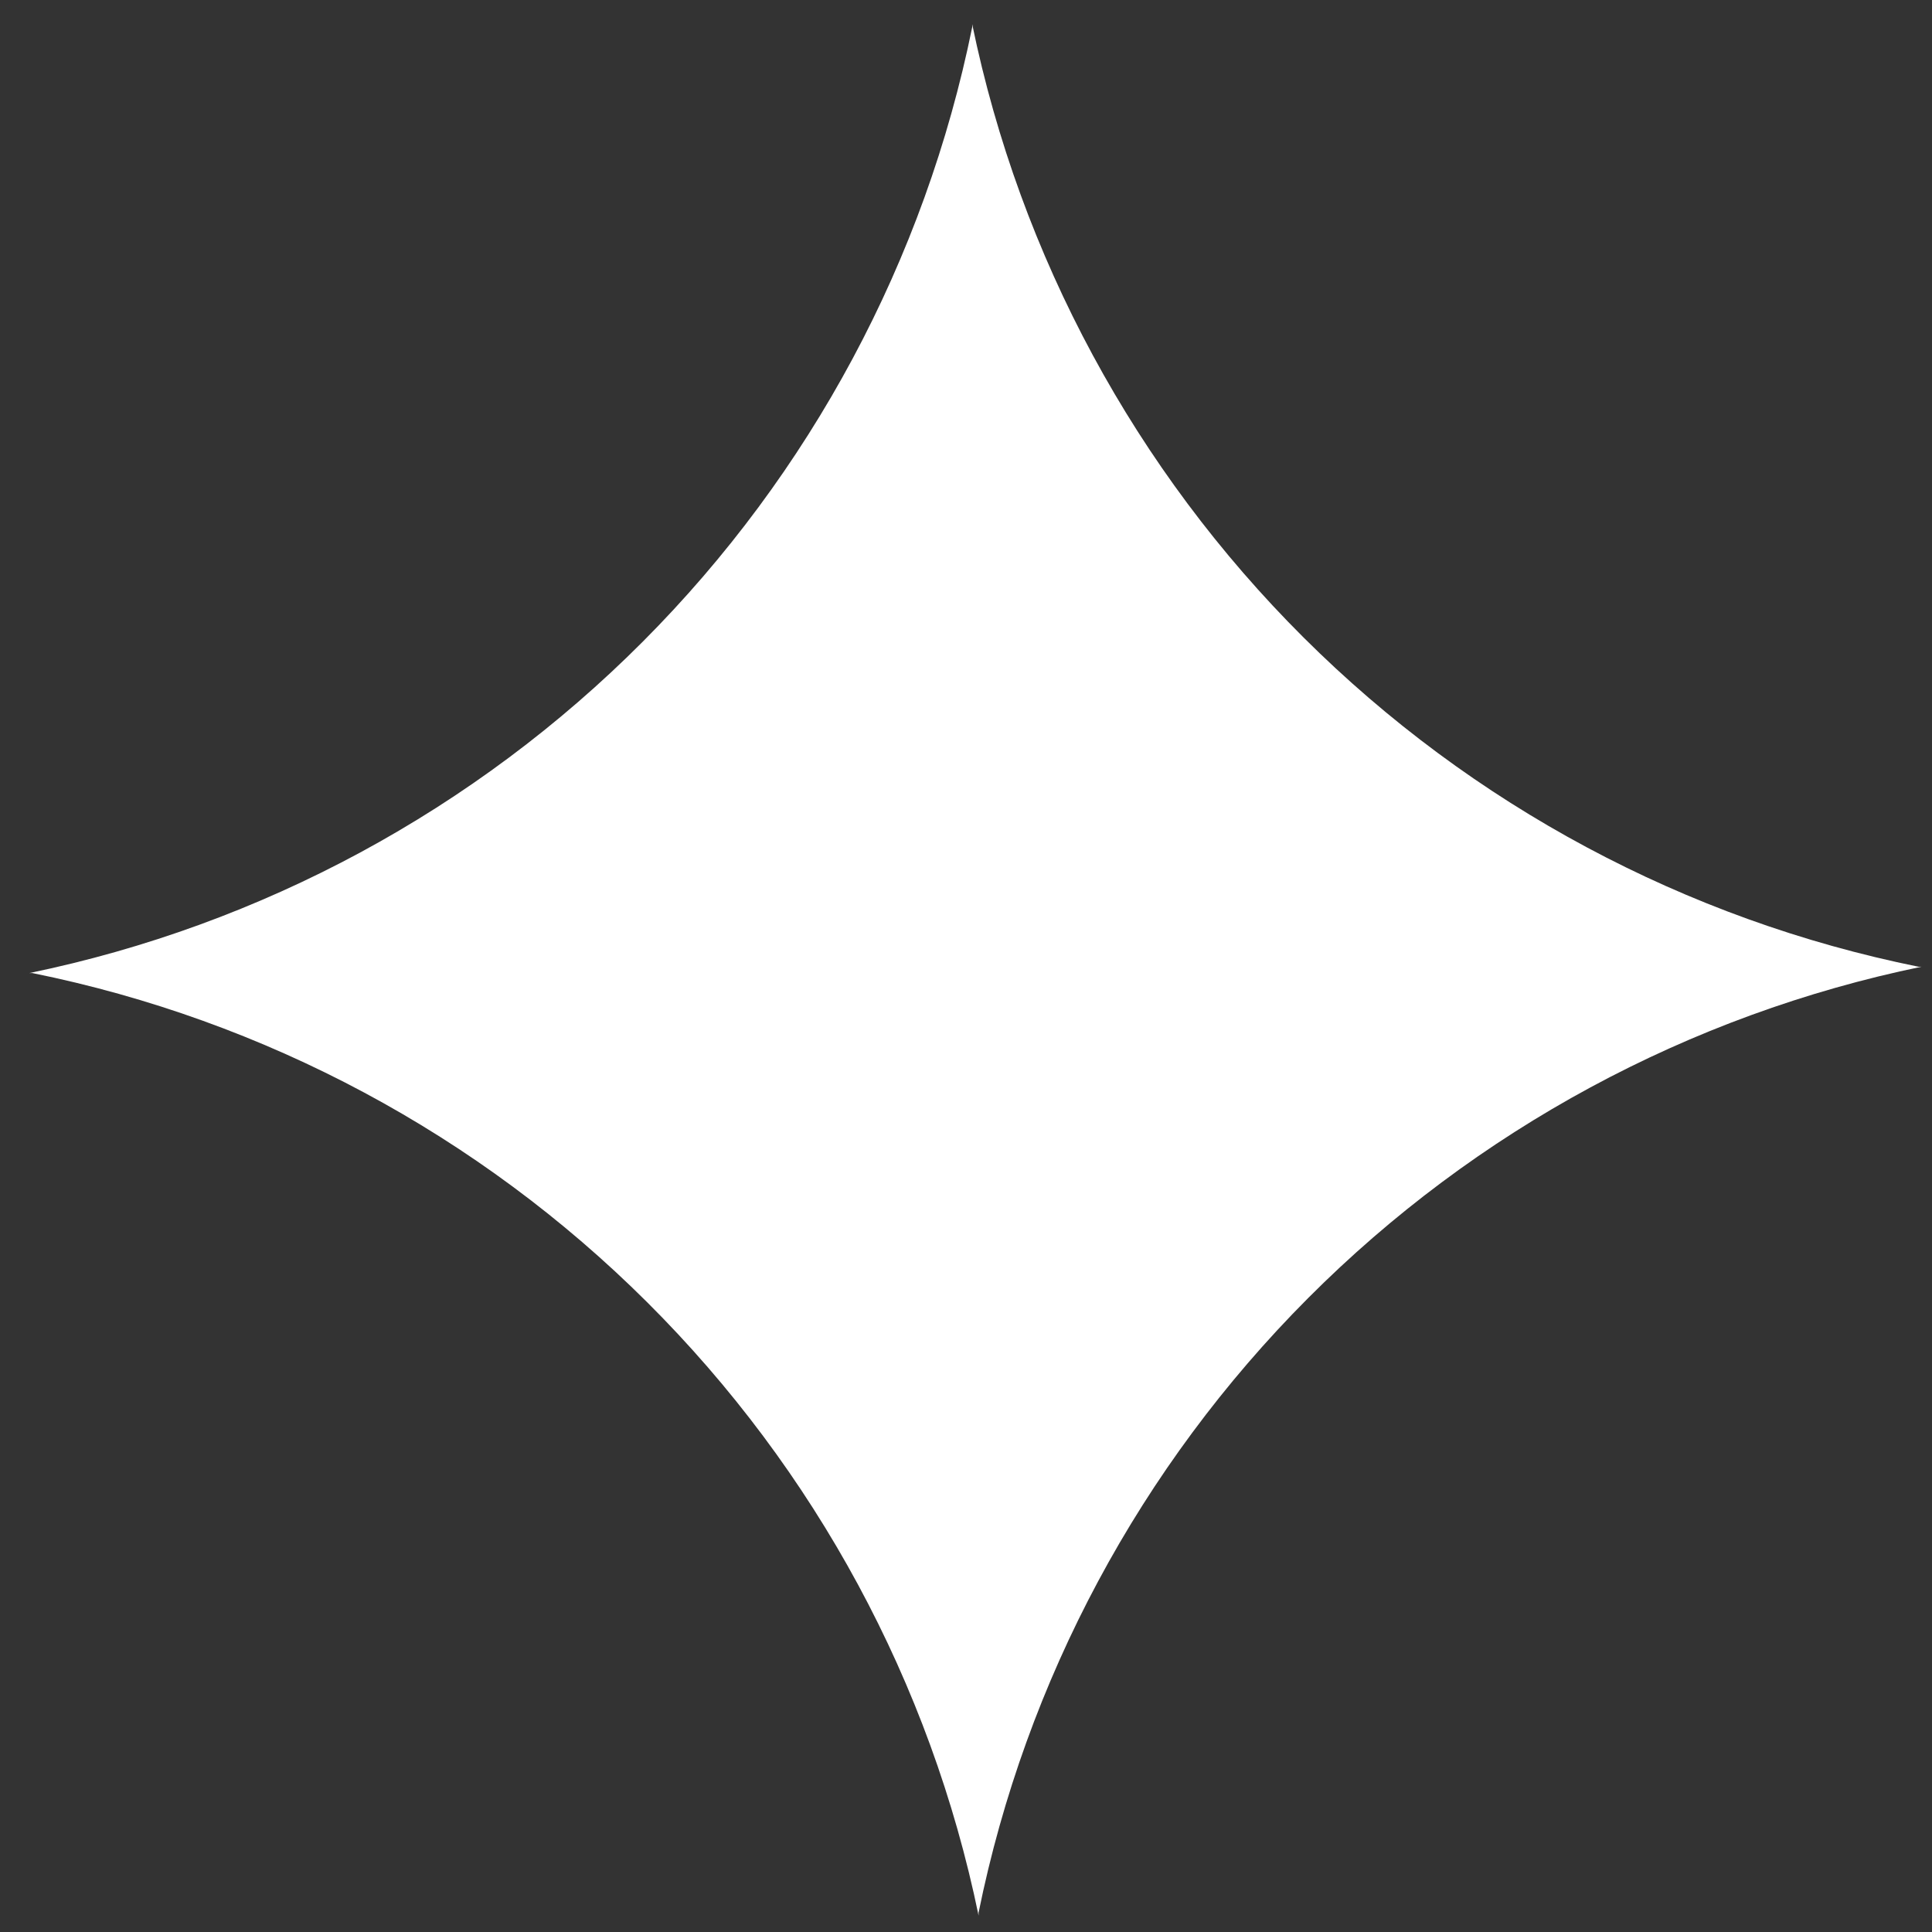
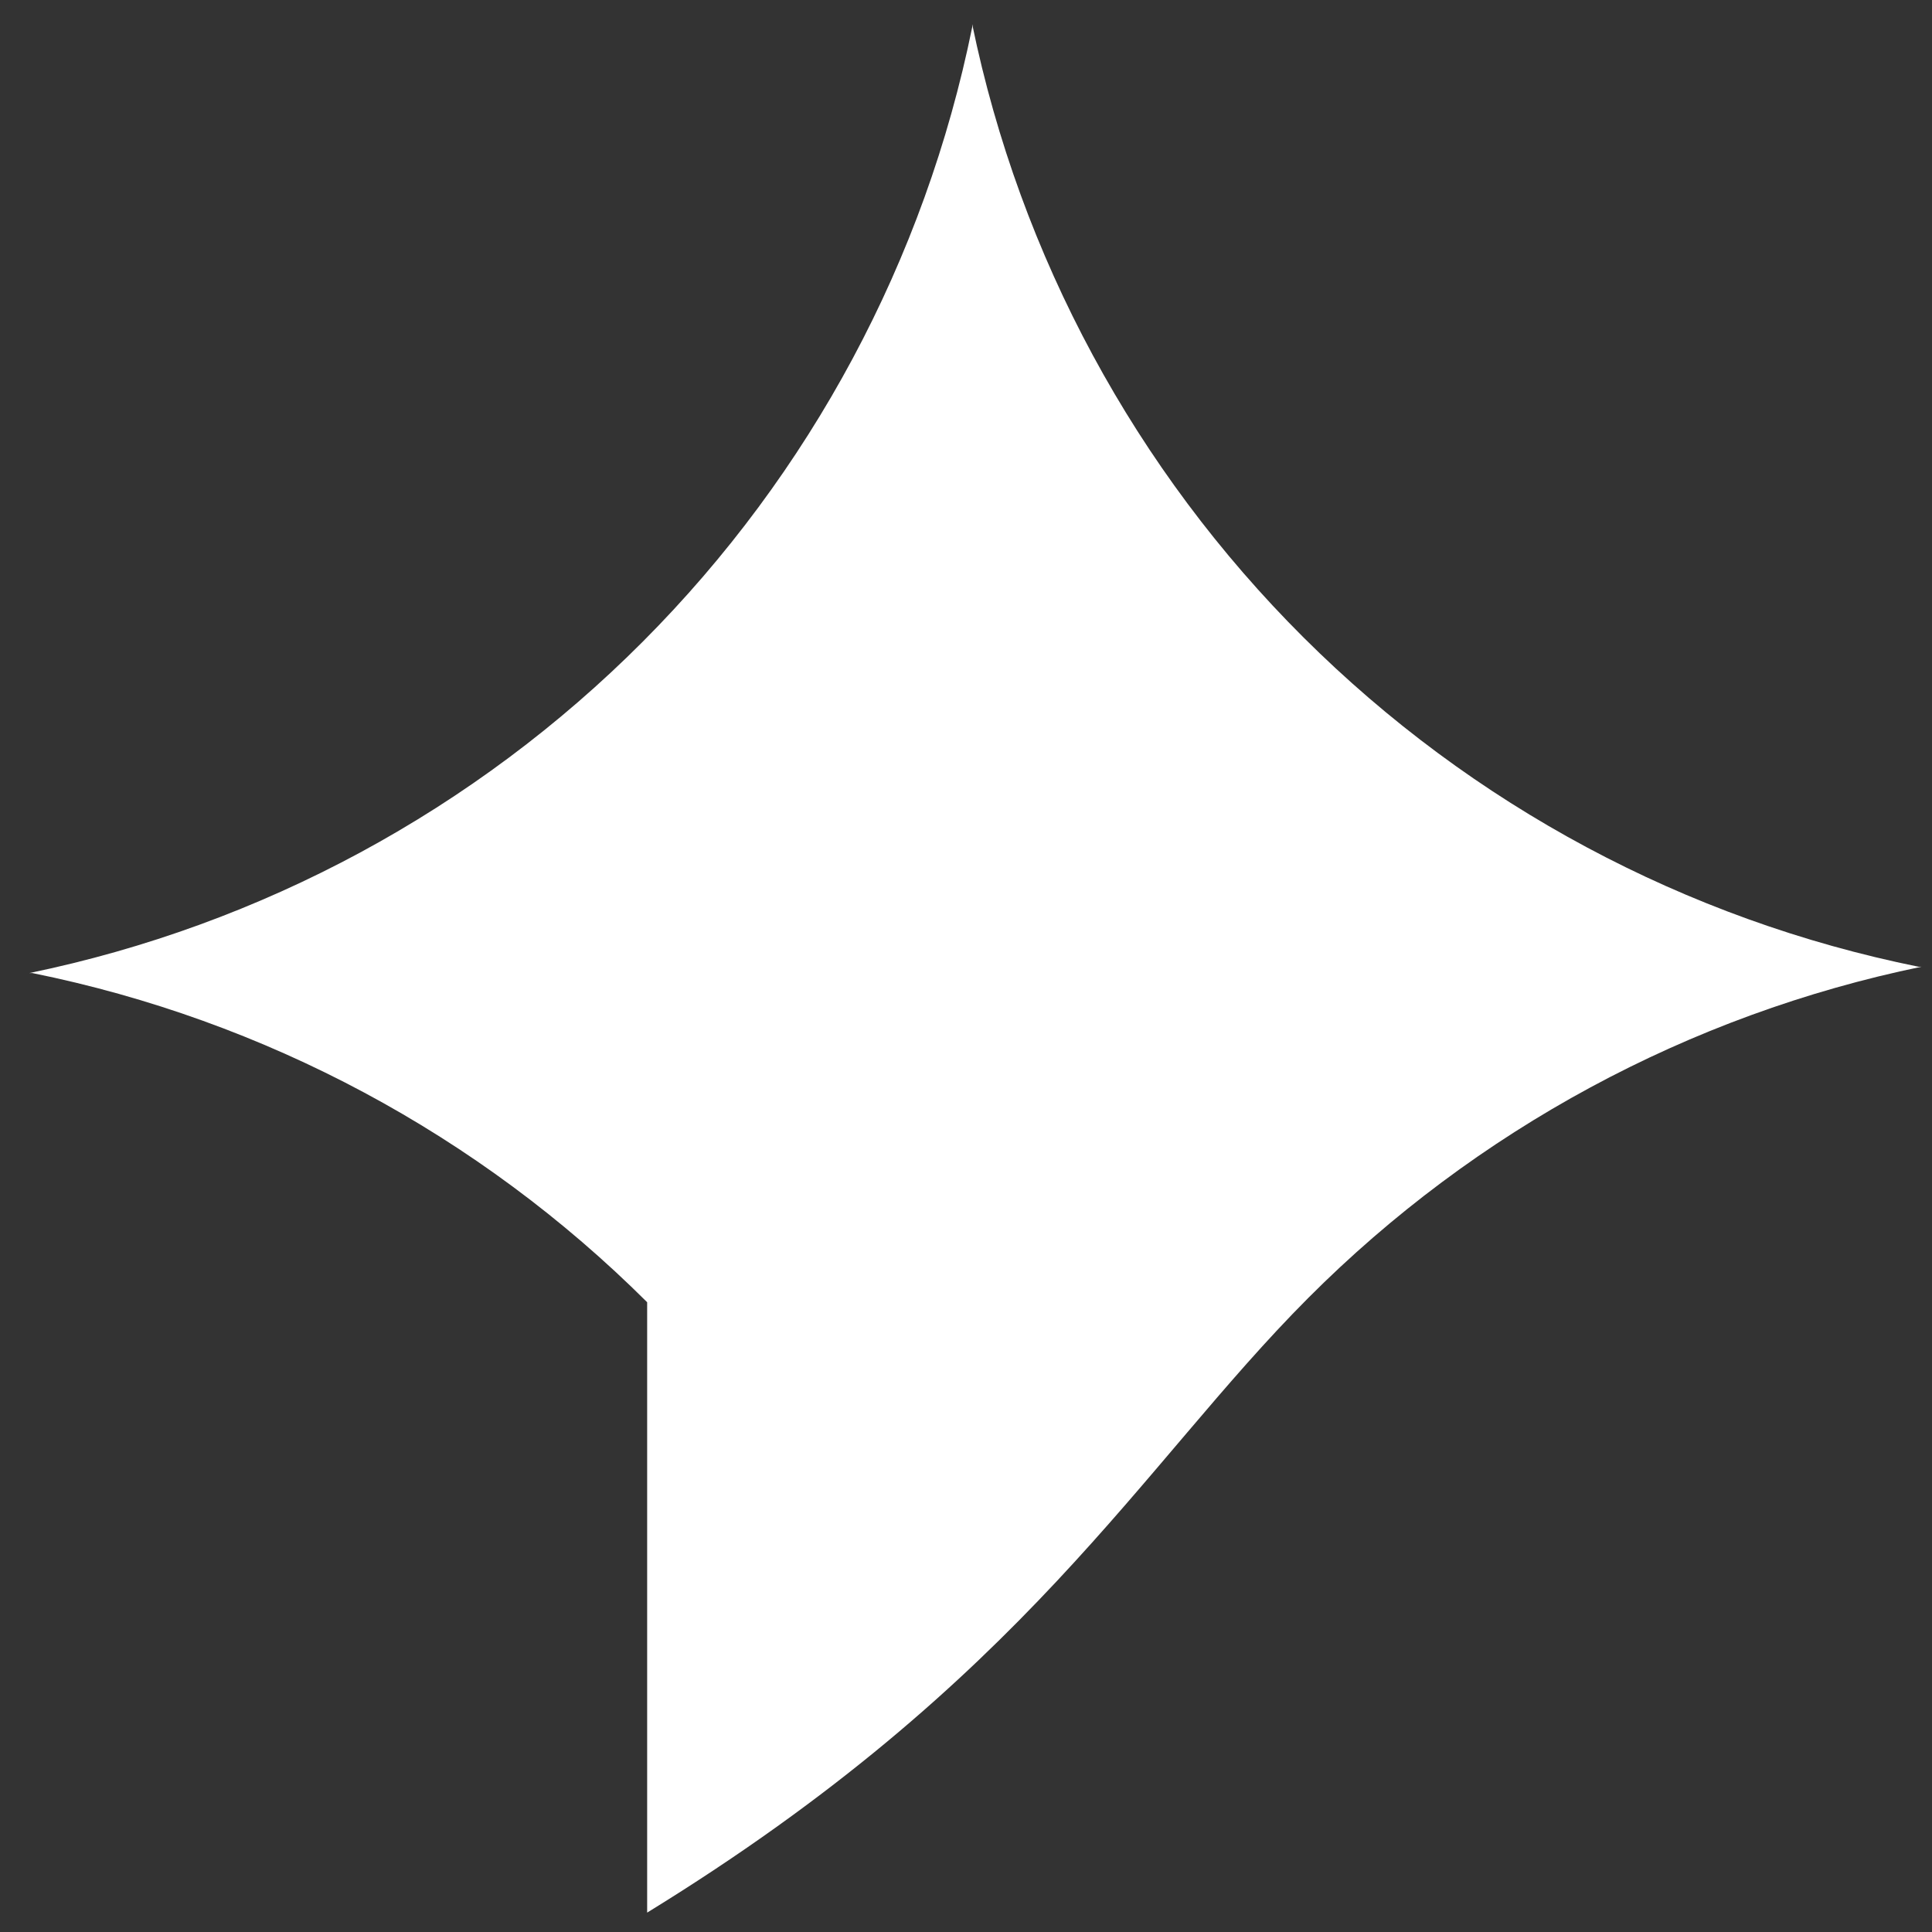
<svg xmlns="http://www.w3.org/2000/svg" width="29" height="29" viewBox="0 0 29 29" fill="none">
  <rect x="0" y="0" width="29" height="29" fill="#333333" stroke="none" />
-   <path d="M28.842 14.511H28.797C25.302 13.804 22.093 12.086 19.568 9.57C17.043 7.055 15.313 3.853 14.593 0.363V0.408C13.884 3.9 12.165 7.107 9.649 9.631C7.133 12.155 3.931 13.885 0.44 14.606H0.486C3.98 15.313 7.189 17.031 9.714 19.547C12.239 22.062 13.97 25.264 14.689 28.754V28.709C15.398 25.217 17.118 22.01 19.634 19.486C22.15 16.962 25.352 15.232 28.842 14.511Z" fill="white" />
+   <path d="M28.842 14.511H28.797C25.302 13.804 22.093 12.086 19.568 9.57C17.043 7.055 15.313 3.853 14.593 0.363V0.408C13.884 3.9 12.165 7.107 9.649 9.631C7.133 12.155 3.931 13.885 0.44 14.606H0.486C3.98 15.313 7.189 17.031 9.714 19.547V28.709C15.398 25.217 17.118 22.01 19.634 19.486C22.15 16.962 25.352 15.232 28.842 14.511Z" fill="white" />
</svg>